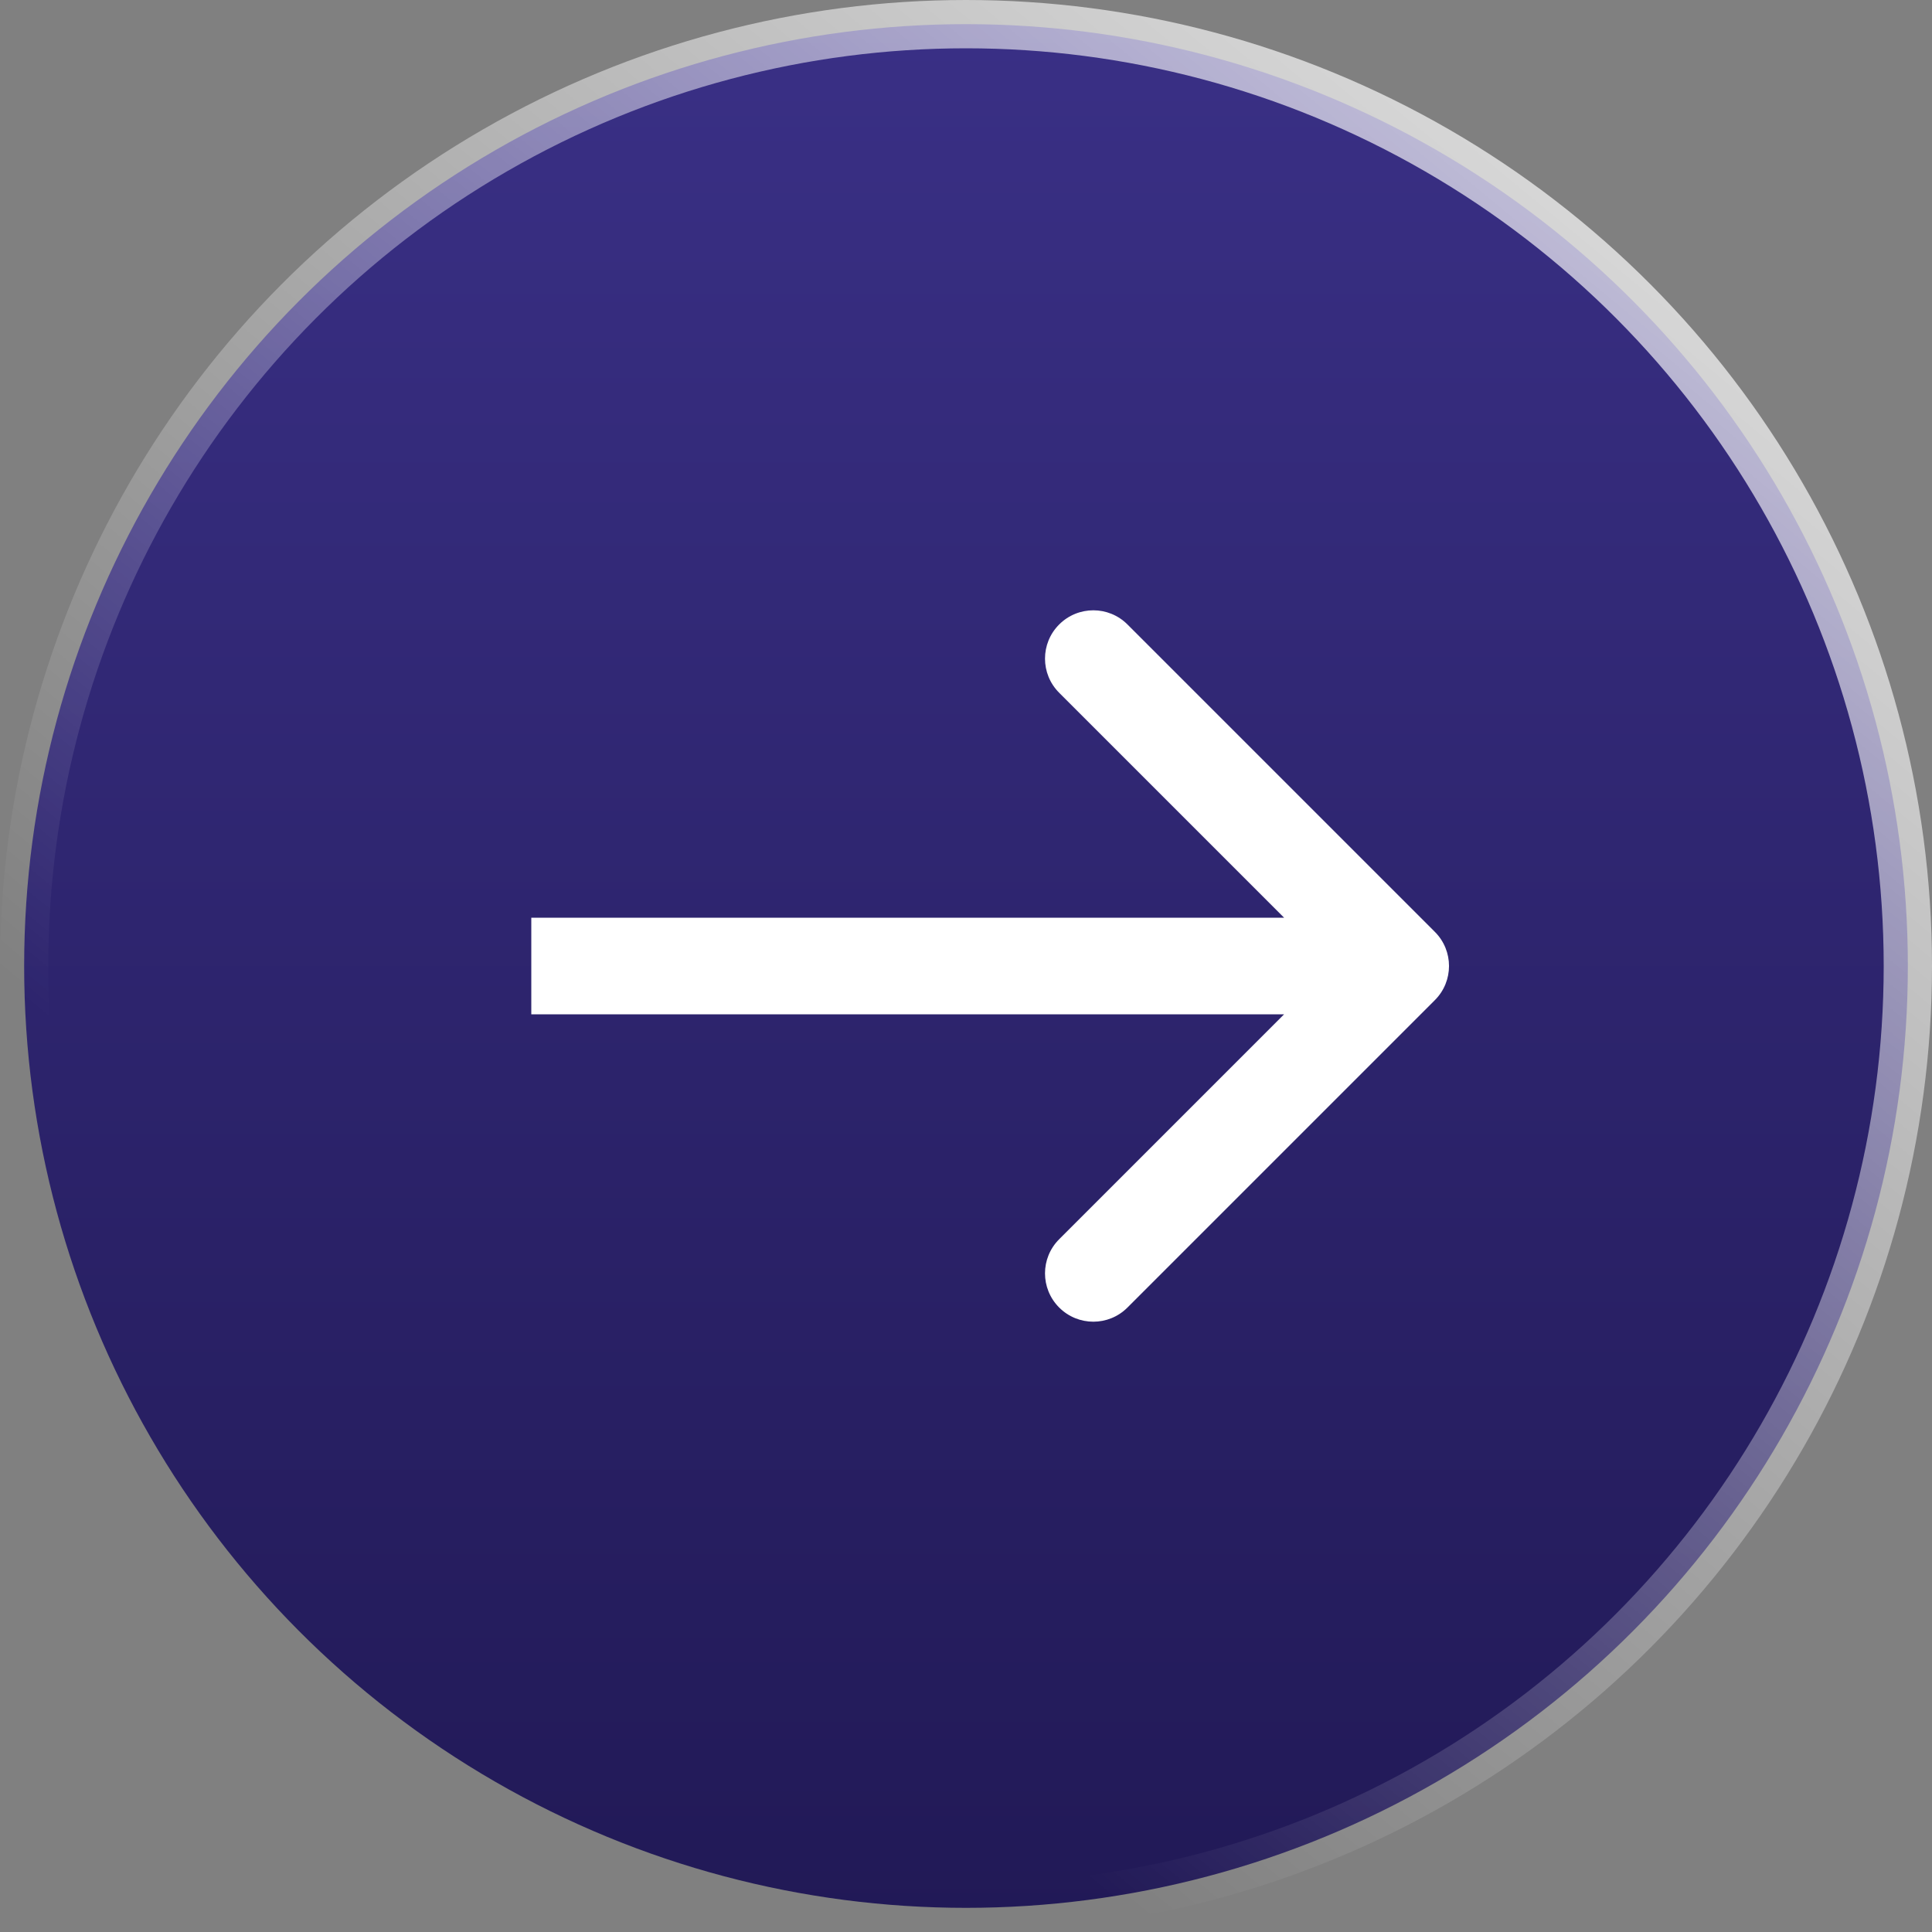
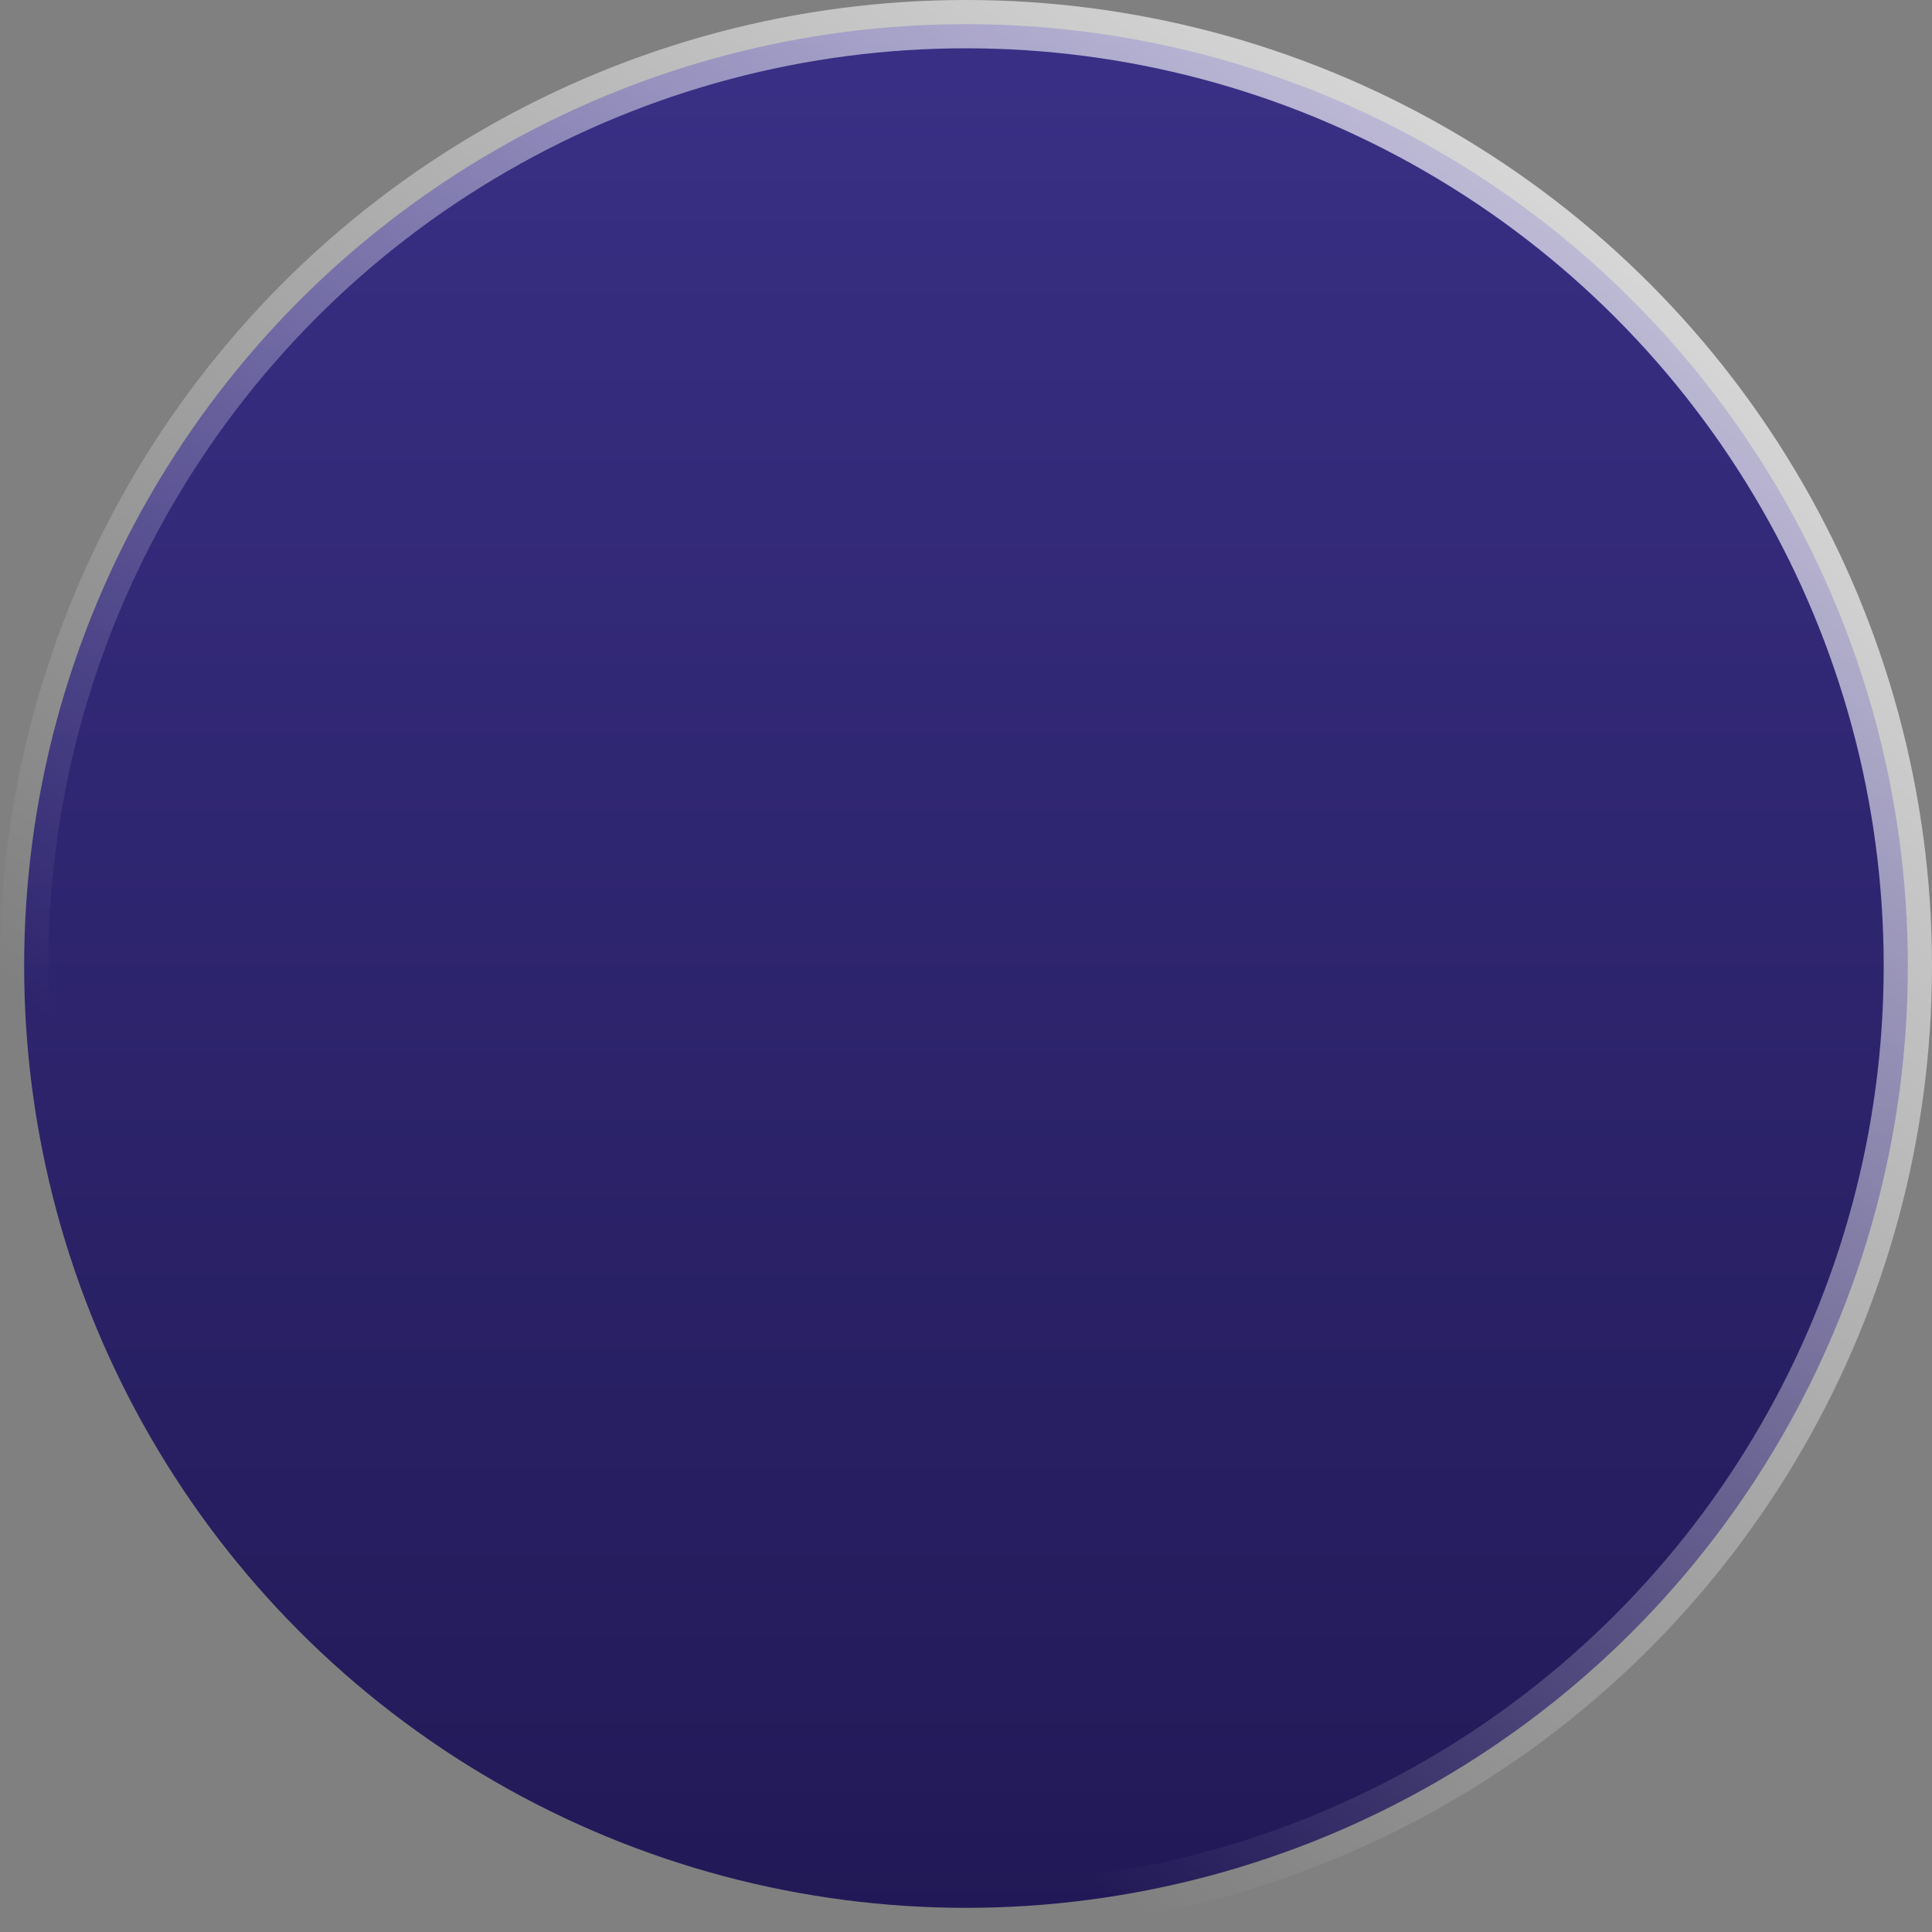
<svg xmlns="http://www.w3.org/2000/svg" width="40" height="40" viewBox="0 0 40 40" fill="none">
  <rect x="0" y="0" width="40" height="40" fill="#808080" stroke="none" />
  <circle cx="20" cy="20" r="19.5" transform="matrix(-1 0 0 1 40 0)" fill="url(#paint0_linear_36_5)" stroke="url(#paint1_linear_36_5)" />
-   <path d="M29.707 19.293C30.098 19.683 30.098 20.317 29.707 20.707L23.343 27.071C22.953 27.462 22.32 27.462 21.929 27.071C21.538 26.68 21.538 26.047 21.929 25.657L27.586 20L21.929 14.343C21.538 13.953 21.538 13.319 21.929 12.929C22.32 12.538 22.953 12.538 23.343 12.929L29.707 19.293ZM11 19L29 19L29 21L11 21L11 19Z" fill="white" />
  <defs>
    <linearGradient id="paint0_linear_36_5" x1="20" y1="0" x2="20" y2="40" gradientUnits="userSpaceOnUse">
      <stop stop-color="#3A3086" />
      <stop offset="1" stop-color="#211956" />
    </linearGradient>
    <linearGradient id="paint1_linear_36_5" x1="-1.5" y1="-8.5" x2="29.5" y2="29" gradientUnits="userSpaceOnUse">
      <stop stop-color="white" />
      <stop offset="1" stop-color="white" stop-opacity="0" />
    </linearGradient>
  </defs>
</svg>